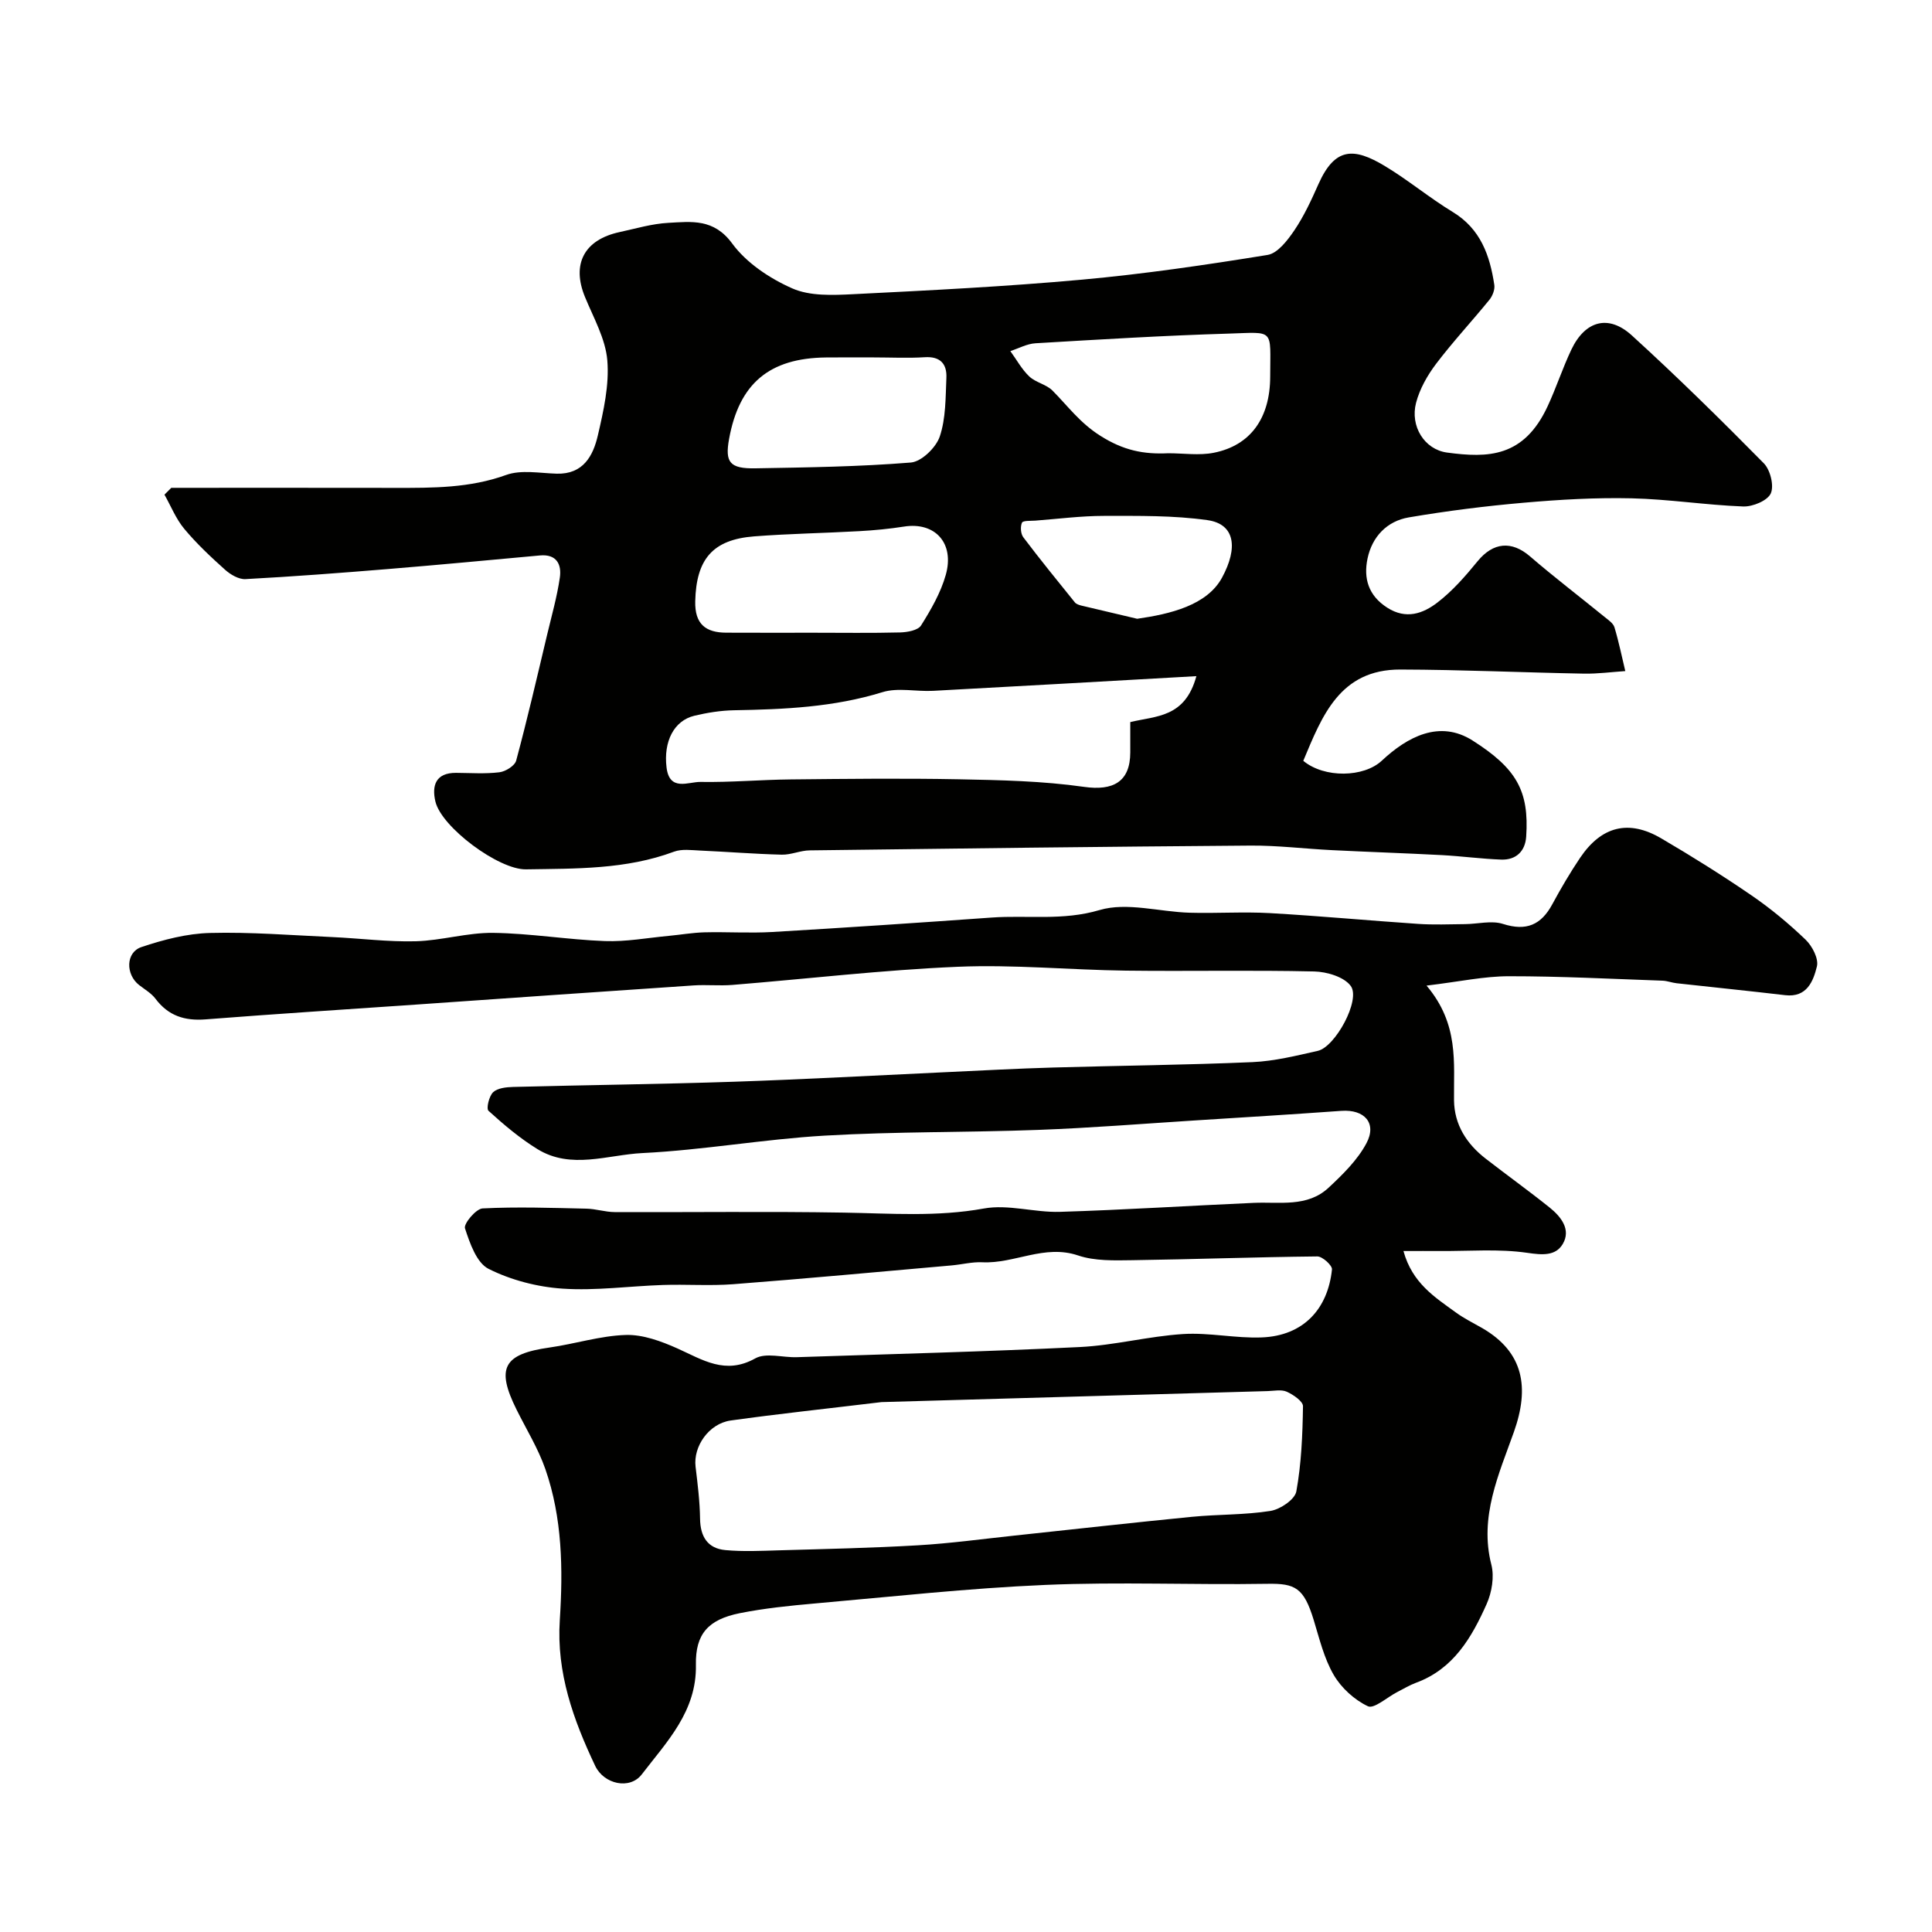
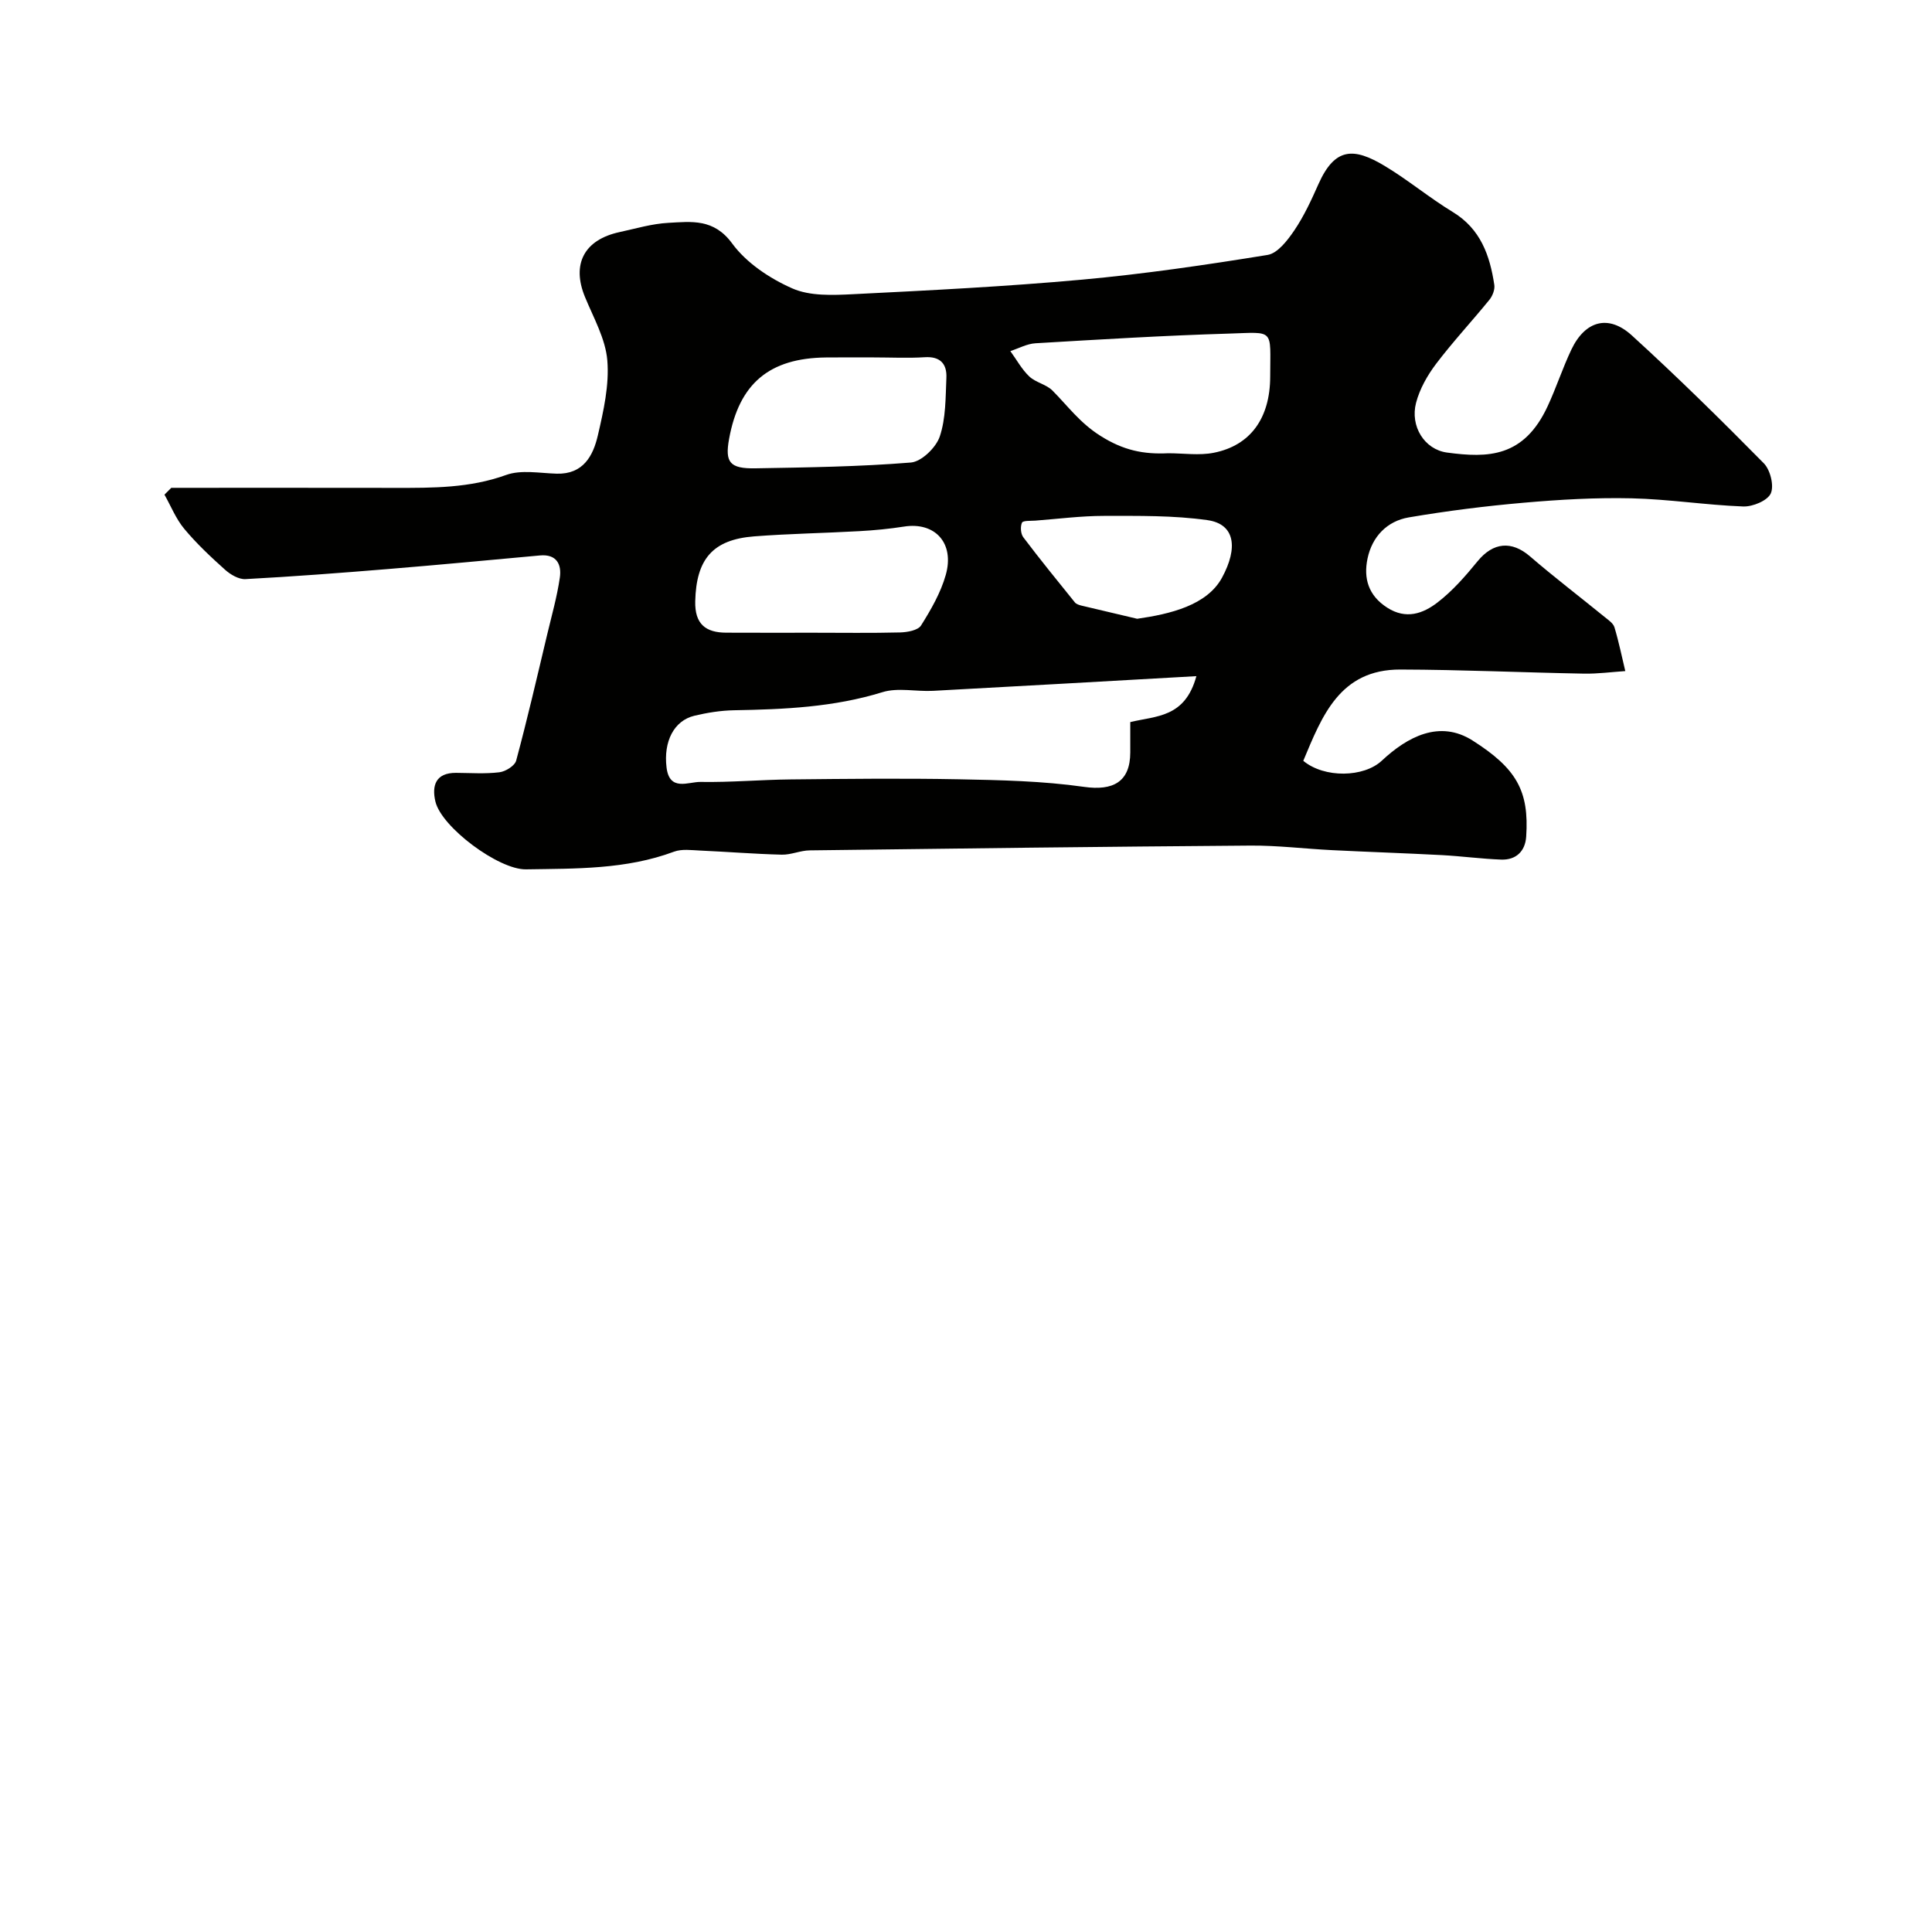
<svg xmlns="http://www.w3.org/2000/svg" enable-background="new 0 0 400 400" viewBox="0 0 400 400">
  <g fill="#010100">
    <path d="m35.46 101c15.47 0 30.94-.02 46.41.01 7.74.01 15.38.05 22.91-2.67 3.12-1.13 6.97-.37 10.48-.27 5.5.15 7.54-3.7 8.52-7.93 1.18-5.08 2.38-10.42 1.96-15.51-.37-4.48-2.85-8.82-4.62-13.13-2.81-6.8-.2-11.86 7.16-13.45 3.34-.72 6.69-1.73 10.07-1.91 4.8-.26 9.43-.93 13.23 4.26 2.95 4.03 7.77 7.24 12.43 9.3 3.68 1.63 8.39 1.42 12.61 1.21 15.81-.79 31.62-1.58 47.38-3.01 12.87-1.17 25.68-3.05 38.44-5.12 2.09-.34 4.14-3.03 5.54-5.09 2-2.96 3.53-6.28 4.99-9.57 3.43-7.7 7.37-7.57 13.71-3.77 4.85 2.91 9.24 6.59 14.08 9.53 5.78 3.5 7.7 9 8.62 15.1.15.96-.36 2.27-1 3.07-3.63 4.46-7.56 8.68-11.03 13.25-1.82 2.4-3.42 5.22-4.17 8.1-1.26 4.82 1.71 9.67 6.43 10.3 8.47 1.14 15.89 1.03 20.82-9.61 1.78-3.83 3.09-7.89 4.9-11.7 2.85-5.99 7.68-7.36 12.53-2.94 9.37 8.54 18.42 17.44 27.32 26.47 1.34 1.36 2.16 4.65 1.44 6.24-.68 1.5-3.74 2.77-5.7 2.7-7.71-.29-15.4-1.51-23.11-1.69-7.42-.17-14.88.26-22.29.91-7.98.69-15.94 1.7-23.84 3.04-4.54.77-7.61 4.02-8.55 8.53-.85 4.06.15 7.64 4.08 10.16 3.91 2.51 7.42 1.22 10.39-1.06 3.13-2.4 5.81-5.48 8.32-8.55 3.22-3.94 7.04-4.29 10.84-1.02 5.02 4.33 10.3 8.35 15.44 12.54.77.63 1.79 1.3 2.05 2.14.9 2.98 1.52 6.05 2.25 9.08-2.84.19-5.69.58-8.53.53-12.69-.23-25.37-.82-38.05-.85-12.55-.03-16.21 9.64-20.09 18.9 4.38 3.63 12.54 3.45 16.26-.03 5.31-4.97 11.97-8.5 18.78-4.18 9.08 5.77 11.75 10.41 11.11 19.92-.2 3-2.09 4.85-5.17 4.74-4.1-.15-8.19-.71-12.3-.93-7.59-.4-15.19-.65-22.79-1.03-5.6-.28-11.2-.98-16.8-.94-30.43.22-60.85.6-91.28.99-1.93.02-3.87.94-5.79.89-5.63-.14-11.25-.6-16.87-.85-1.81-.08-3.81-.37-5.43.23-9.95 3.71-20.32 3.49-30.66 3.66-5.64.09-17.5-8.72-18.75-14.06-.77-3.31.08-5.94 4.28-5.92 3 .02 6.03.24 8.98-.12 1.28-.16 3.18-1.34 3.47-2.42 2.32-8.63 4.33-17.33 6.4-26.03.94-3.95 2.06-7.87 2.64-11.87.39-2.7-.66-4.89-4.12-4.57-10.47.96-20.94 1.95-31.41 2.81-9.85.81-19.71 1.56-29.57 2.09-1.38.07-3.08-.93-4.2-1.93-2.97-2.66-5.91-5.42-8.46-8.48-1.72-2.06-2.76-4.7-4.1-7.08.46-.47.93-.94 1.41-1.41zm212.24 38.99c-18.89 1.06-36.7 2.09-54.51 3.04-3.51.19-7.28-.72-10.5.28-10.06 3.11-20.33 3.56-30.7 3.74-2.76.05-5.56.5-8.24 1.14-4.23 1.02-6.4 5.35-5.75 10.7.61 5.05 4.52 2.96 7.02 3 6.23.11 12.47-.46 18.71-.52 11.57-.12 23.14-.25 34.71-.03 8.67.17 17.41.35 25.98 1.57 6.03.86 9.58-1.02 9.59-7.13 0-2.13 0-4.27 0-6.28 5.37-1.31 11.32-.86 13.69-9.51zm-5.83-46.15c3.15 0 6.4.5 9.43-.1 7.61-1.51 11.67-7.18 11.68-15.79.01-10.04 1.01-9.17-8.61-8.88-13.34.4-26.66 1.21-39.98 2-1.76.1-3.48 1.06-5.21 1.62 1.29 1.77 2.36 3.77 3.92 5.25 1.33 1.26 3.52 1.63 4.8 2.92 3.19 3.21 5.65 6.66 9.89 9.35 4.81 3.06 9.01 3.88 14.08 3.63zm-73.51 37.16c6 0 11.99.09 17.99-.06 1.5-.04 3.7-.43 4.34-1.44 2.06-3.28 4.08-6.78 5.12-10.47 1.87-6.61-2.25-11.01-8.62-10.01-3.07.48-6.18.78-9.28.95-7.26.41-14.54.52-21.78 1.08-8.61.67-11.98 4.75-12.19 13.43-.11 4.72 2.14 6.5 6.44 6.51 5.99.03 11.99.01 17.98.01zm12.61-57c-3.32 0-6.64-.03-9.96.01-11.73.13-17.97 5.38-20.06 16.86-.89 4.86.13 6.19 5.47 6.09 10.73-.19 21.48-.33 32.17-1.2 2.2-.18 5.21-3.1 5.98-5.39 1.27-3.78 1.19-8.06 1.37-12.14.13-2.86-1.24-4.49-4.51-4.27-3.47.22-6.97.04-10.46.04zm54.47 54.11c6.84-.98 14.44-2.78 17.56-8.5 3.38-6.22 2.69-11.11-3-11.92-7.05-1-14.29-.88-21.45-.88-4.73 0-9.46.62-14.19.98-.97.07-2.56-.04-2.77.42-.37.82-.27 2.3.27 3.02 3.46 4.58 7.08 9.03 10.69 13.5.28.34.84.52 1.3.64 4.1.98 8.21 1.94 11.59 2.74z" />
-     <path d="m295.35 204.06c6.76 7.99 5.6 15.95 5.69 23.75.06 5.06 2.62 9.03 6.56 12.08 4.39 3.41 8.91 6.65 13.25 10.13 2.36 1.9 4.46 4.56 2.7 7.54-1.49 2.51-4.23 2.28-7.37 1.82-5.88-.85-11.95-.33-17.95-.37-2.37-.02-4.75 0-7.66 0 1.83 6.67 6.52 9.57 10.86 12.73 1.7 1.24 3.63 2.18 5.47 3.24 8.61 5 9.79 12.34 6.53 21.51-3.06 8.63-7.21 17.54-4.66 27.46.64 2.5.1 5.73-.98 8.15-3.08 6.91-6.85 13.44-14.6 16.29-1.37.51-2.65 1.29-3.96 1.96-2.06 1.06-4.75 3.51-6.02 2.91-2.8-1.32-5.51-3.8-7.08-6.49-2-3.43-2.96-7.5-4.14-11.36-2.04-6.68-3.82-7.6-9.57-7.5-15.33.25-30.68-.43-45.99.23-15.93.68-31.81 2.44-47.71 3.84-5.2.46-10.43.99-15.55 2.01-6.51 1.31-9.21 4.27-9.09 10.69.19 9.64-6.03 15.93-11.2 22.68-2.51 3.27-7.87 2.01-9.65-1.75-4.52-9.54-8.04-19.26-7.33-30.19.68-10.54.53-21.16-3-31.29-1.49-4.26-3.92-8.19-5.94-12.26-4.31-8.65-2.74-11.53 6.81-12.88 5.29-.75 10.51-2.44 15.8-2.6 3.54-.11 7.34 1.3 10.68 2.79 5.24 2.35 9.91 5.53 16.12 2.06 2.22-1.24 5.7-.15 8.61-.25 19.53-.65 39.08-1.14 58.59-2.1 7.15-.35 14.22-2.24 21.38-2.69 5.38-.34 10.86.91 16.26.7 8.65-.33 13.71-5.89 14.56-14.07.09-.83-1.98-2.71-3.03-2.7-12.77.13-25.53.6-38.3.78-3.76.05-7.77.19-11.23-.98-6.97-2.36-13.18 1.74-19.83 1.41-2.1-.1-4.23.46-6.35.65-15.07 1.33-30.13 2.73-45.2 3.89-4.83.37-9.71 0-14.56.16-6.94.23-13.91 1.22-20.79.76-5.22-.35-10.68-1.76-15.33-4.1-2.47-1.24-3.88-5.31-4.88-8.39-.31-.95 2.28-4.05 3.64-4.12 7.15-.36 14.34-.11 21.51.05 1.95.04 3.89.7 5.84.71 15.83.06 31.67-.16 47.49.11 9.67.16 19.24.91 28.94-.85 5.04-.92 10.51.85 15.76.69 13.38-.41 26.74-1.27 40.11-1.86 5.36-.24 11.1.97 15.51-3.14 2.94-2.74 5.97-5.71 7.83-9.19 2.23-4.18-.4-7.06-5.18-6.72-10.18.73-20.38 1.36-30.57 2-10.69.68-21.38 1.54-32.09 1.94-14.77.55-29.58.33-44.32 1.19-12.6.73-25.12 2.99-37.72 3.61-7.2.35-14.78 3.47-21.75-.82-3.64-2.24-6.96-5.05-10.13-7.93-.5-.46.11-3.04.96-3.85.91-.86 2.7-1.05 4.12-1.09 15.26-.4 30.54-.57 45.8-1.08 14.55-.49 29.09-1.3 43.63-1.97 7.46-.34 14.92-.76 22.39-.97 13.76-.4 27.54-.52 41.29-1.12 4.53-.2 9.05-1.33 13.5-2.33 3.62-.81 8.92-10.53 6.84-13.42-1.36-1.89-4.95-2.96-7.58-3.02-12.99-.3-25.99-.01-38.99-.17-11.6-.15-23.23-1.29-34.79-.8-15.59.66-31.14 2.5-46.71 3.76-2.65.21-5.34-.08-7.99.1-19.07 1.28-38.14 2.62-57.2 3.95-14.61 1.01-29.24 1.94-43.84 3.08-4.33.34-7.71-.73-10.37-4.26-.86-1.15-2.22-1.93-3.39-2.84-2.82-2.19-2.81-6.77.47-7.87 4.56-1.53 9.43-2.8 14.2-2.92 8.42-.22 16.86.47 25.29.85 5.77.26 11.55 1.02 17.3.87 5.36-.15 10.71-1.81 16.05-1.74 7.71.1 15.39 1.41 23.11 1.7 4.4.16 8.83-.67 13.24-1.08 2.45-.23 4.88-.66 7.33-.73 4.7-.12 9.41.2 14.1-.07 15.14-.89 30.27-1.91 45.4-2.99 7.42-.53 14.74.7 22.34-1.55 5.67-1.68 12.41.37 18.67.55 5.53.16 11.07-.23 16.59.08 10.24.58 20.46 1.54 30.69 2.23 3.22.22 6.47.08 9.71.05 2.64-.02 5.5-.8 7.88-.04 4.82 1.54 7.89.21 10.2-4.06 1.78-3.29 3.68-6.54 5.77-9.64 4.42-6.55 10.06-7.97 16.8-4.01 6.36 3.73 12.63 7.65 18.71 11.82 3.97 2.72 7.71 5.83 11.18 9.16 1.37 1.32 2.73 3.94 2.33 5.54-.75 3.03-2.06 6.47-6.57 5.94-7.49-.88-14.99-1.64-22.48-2.47-.97-.11-1.92-.49-2.89-.53-10.6-.37-21.2-.93-31.8-.92-5.11-.01-10.25 1.12-17.08 1.94zm-112.85 86.23c-11.71 1.41-21.49 2.45-31.22 3.81-4.53.64-7.78 5.39-7.27 9.57.43 3.58.88 7.17.93 10.77.05 3.71 1.57 6.15 5.24 6.49 3.65.34 7.36.16 11.04.05 9.6-.28 19.2-.48 28.79-1.04 6.71-.39 13.4-1.31 20.09-2.02 12.23-1.3 24.45-2.68 36.68-3.88 5.41-.53 10.91-.37 16.26-1.22 2.02-.32 5.04-2.36 5.35-4.03 1.05-5.78 1.29-11.74 1.38-17.64.02-1.02-2.01-2.4-3.36-3.01-1.11-.5-2.62-.17-3.95-.13-27.29.77-54.58 1.55-79.96 2.28z" />
  </g>
</svg>